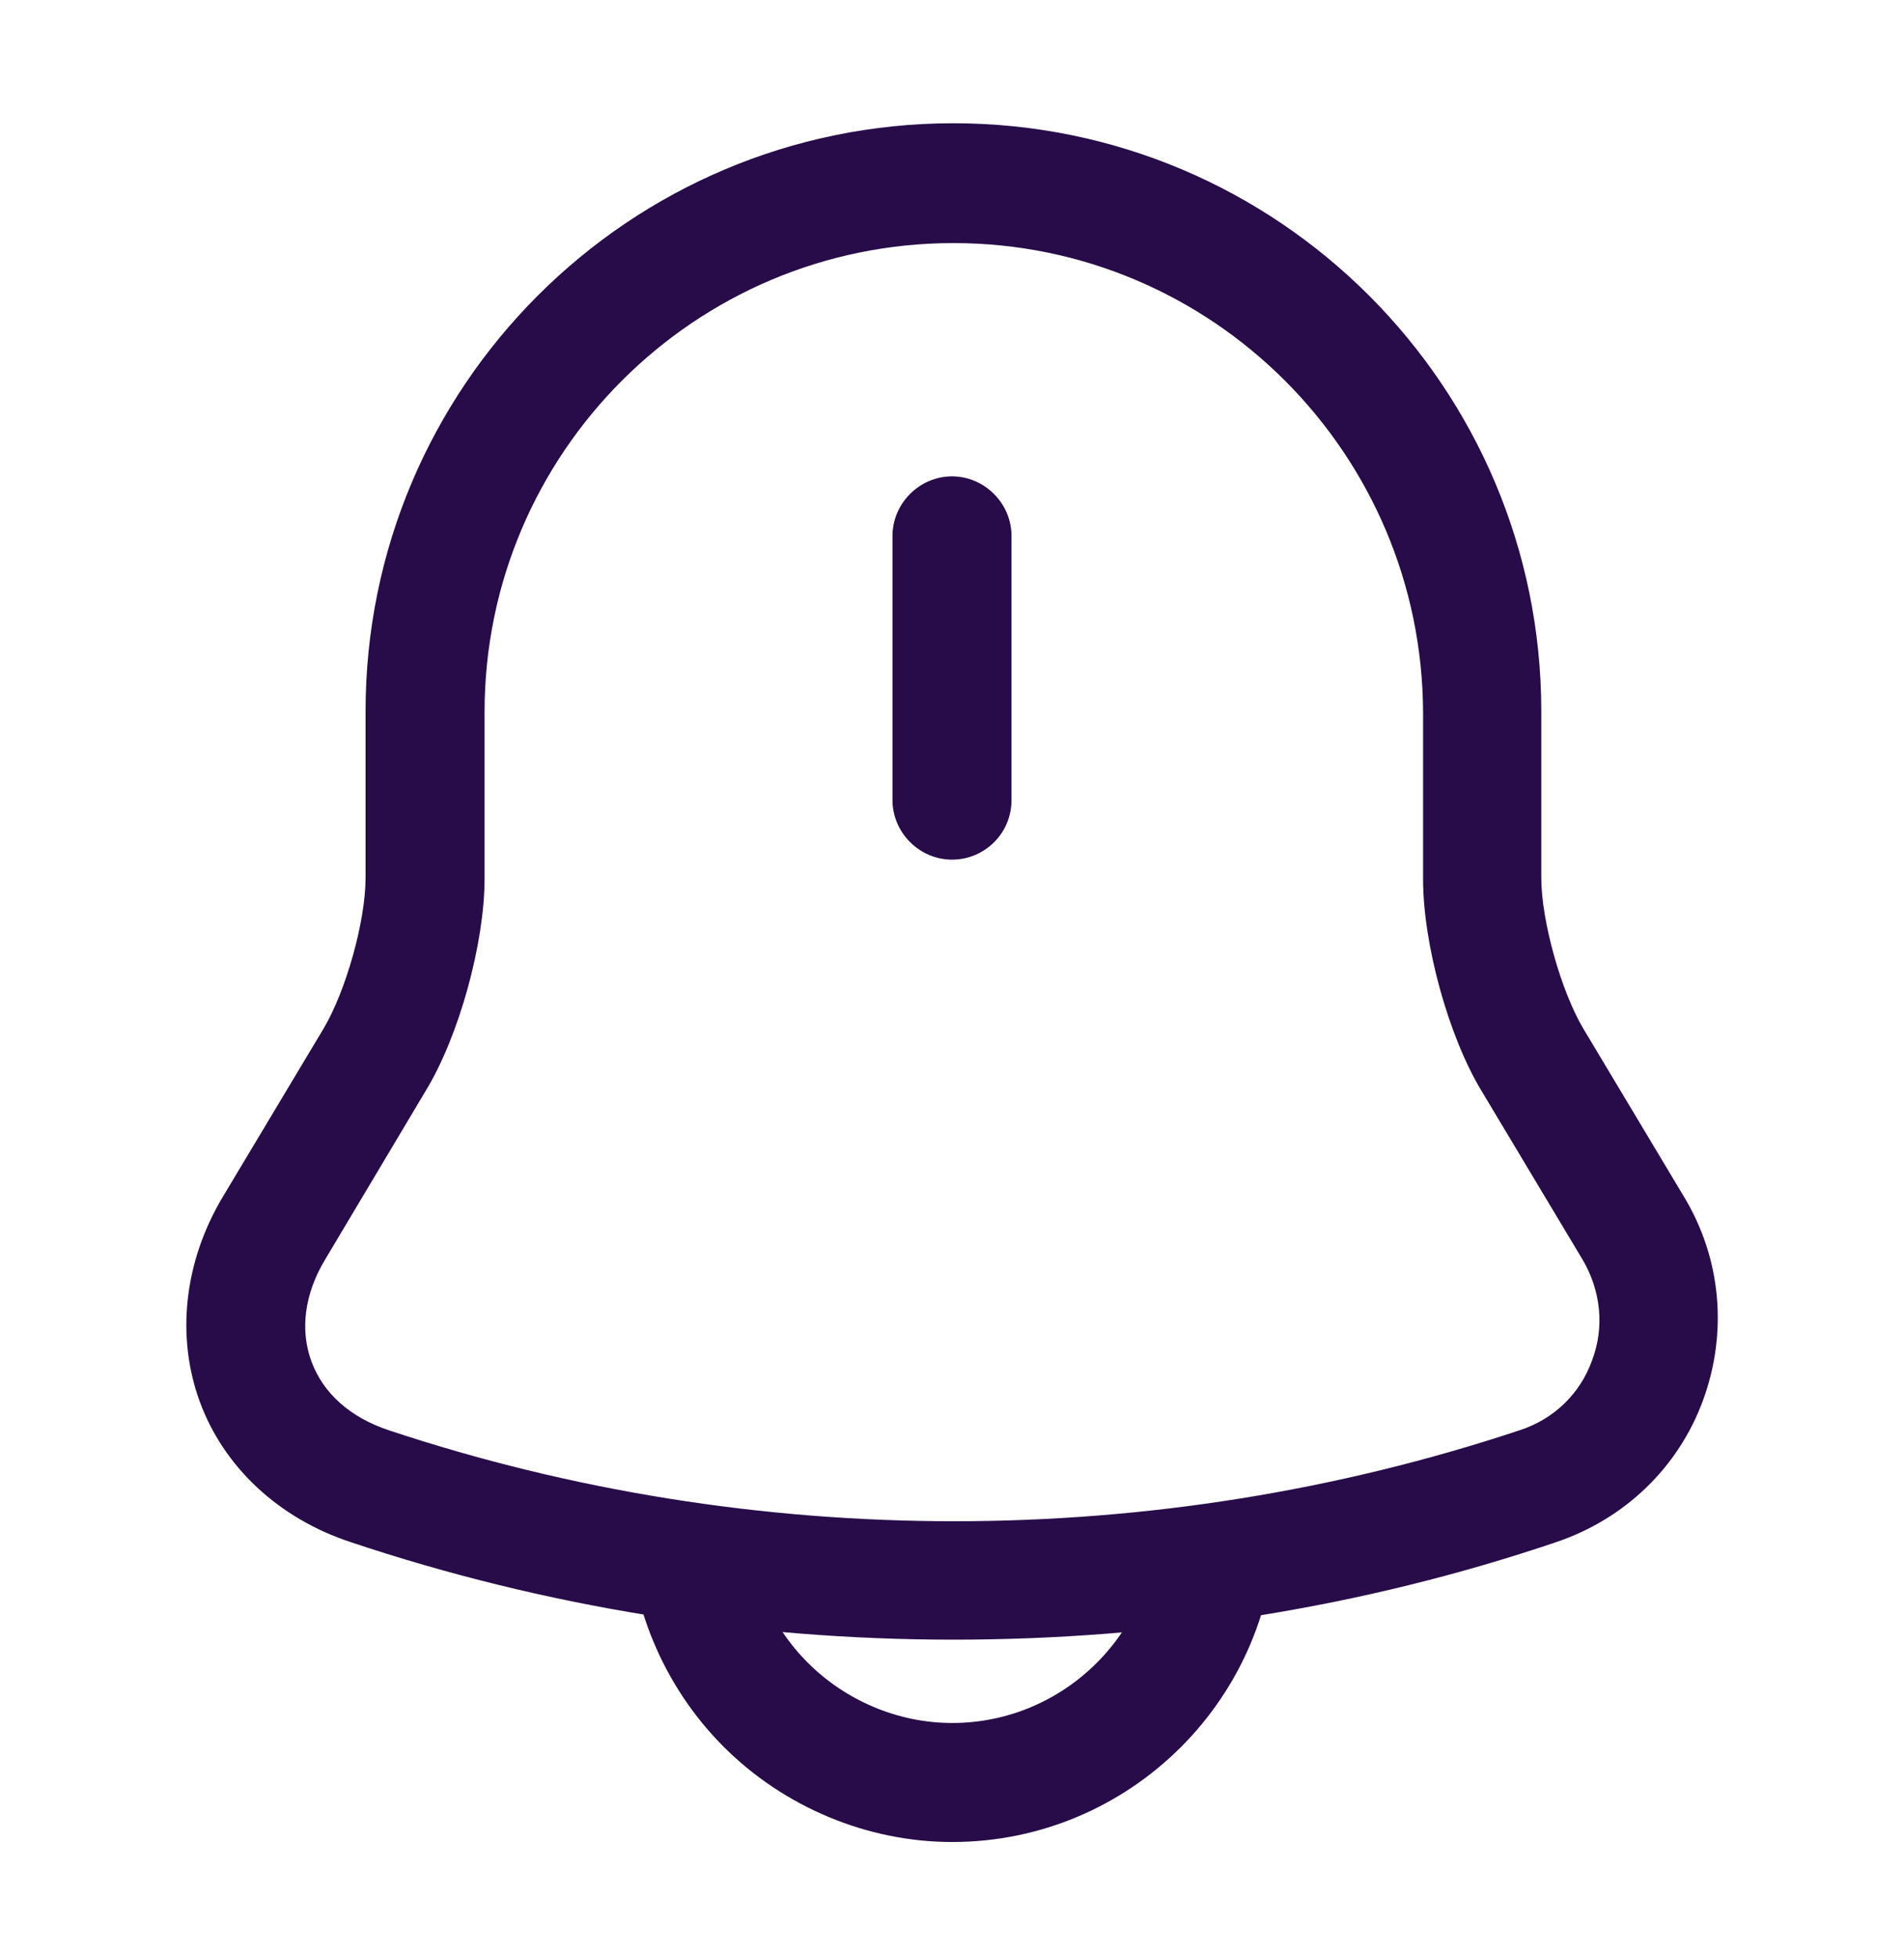
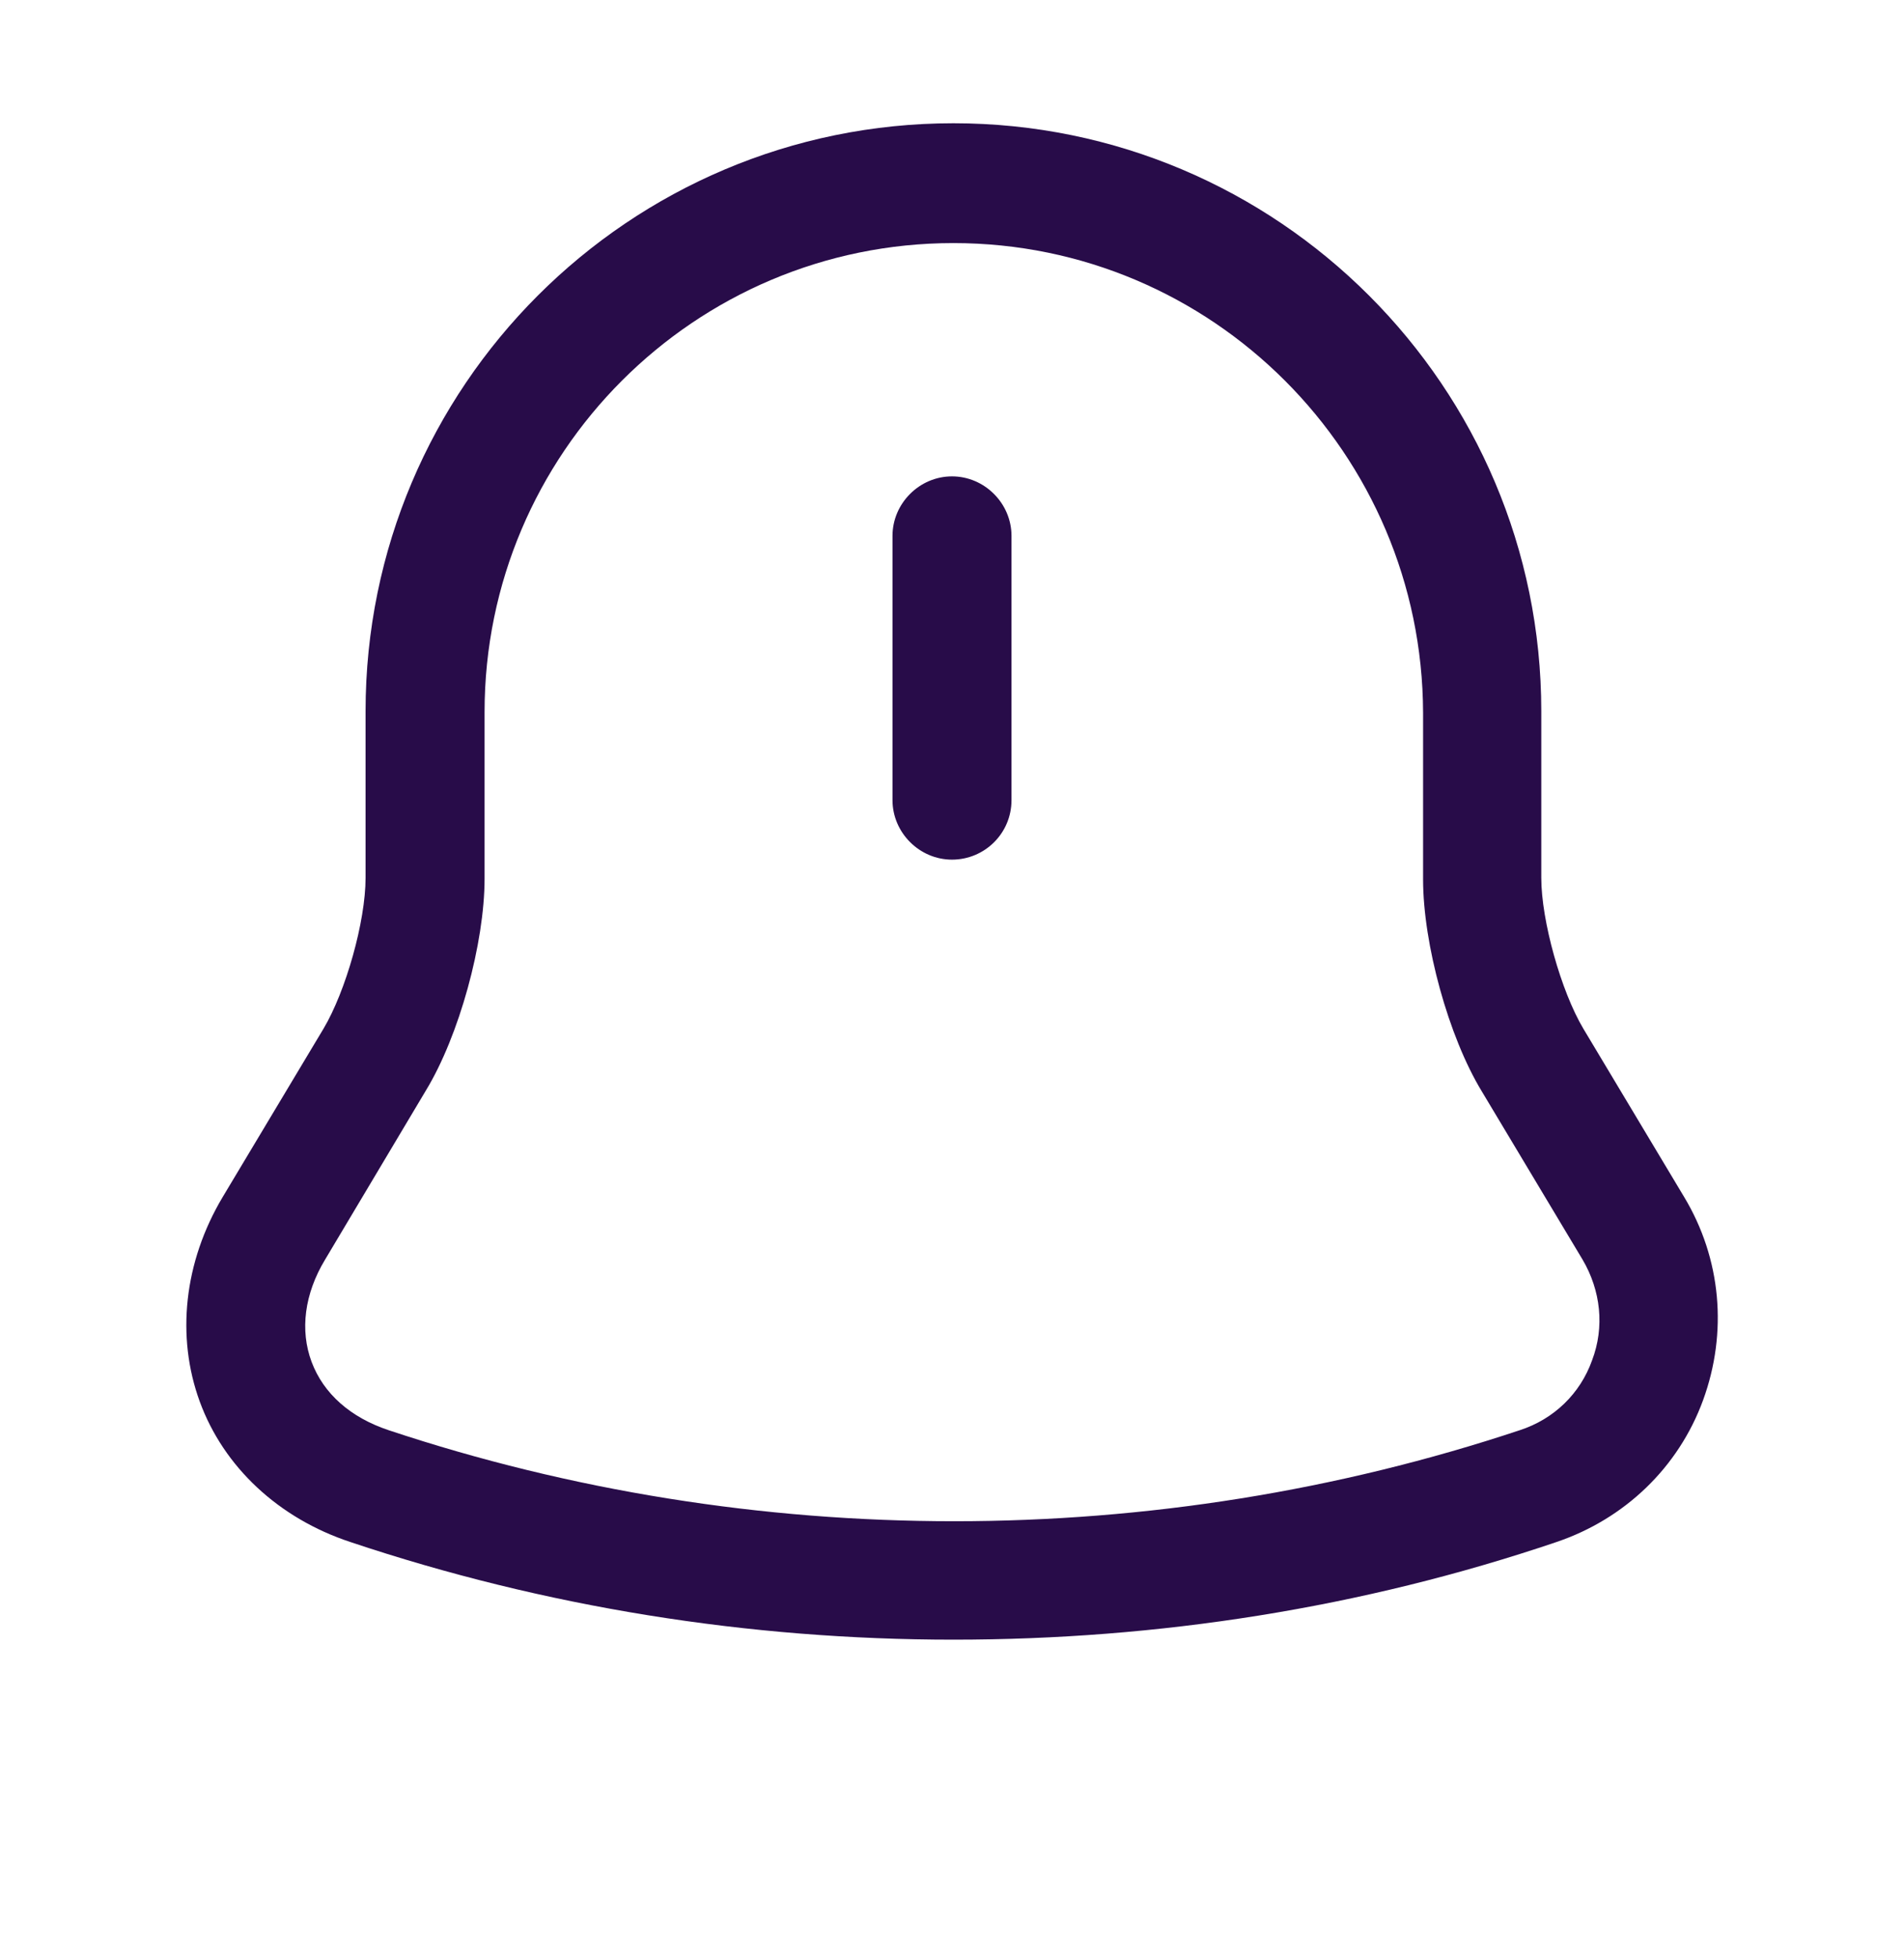
<svg xmlns="http://www.w3.org/2000/svg" width="36" height="37" viewBox="0 0 36 37" fill="none">
  <path d="M18 16.25C17.385 16.25 16.875 15.74 16.875 15.125V10.13C16.875 9.515 17.385 9.005 18 9.005C18.615 9.005 19.125 9.515 19.125 10.13V15.125C19.125 15.755 18.615 16.25 18 16.25Z" fill="#280C49" />
  <path d="M18.027 30.995C14.157 30.995 10.302 30.38 6.627 29.15C5.262 28.7 4.227 27.725 3.777 26.495C3.327 25.265 3.477 23.855 4.212 22.625L6.117 19.445C6.537 18.74 6.912 17.42 6.912 16.595V13.445C6.912 7.31 11.892 2.33 18.027 2.33C24.162 2.33 29.142 7.31 29.142 13.445V16.595C29.142 17.405 29.517 18.74 29.937 19.445L31.842 22.625C32.547 23.795 32.667 25.19 32.202 26.465C31.737 27.74 30.717 28.715 29.427 29.15C25.752 30.395 21.897 30.995 18.027 30.995ZM18.027 4.595C13.137 4.595 9.162 8.57 9.162 13.46V16.61C9.162 17.825 8.682 19.58 8.052 20.615L6.147 23.81C5.757 24.455 5.667 25.145 5.892 25.745C6.117 26.345 6.627 26.795 7.347 27.035C14.247 29.33 21.837 29.33 28.737 27.035C29.382 26.825 29.877 26.345 30.102 25.715C30.342 25.085 30.267 24.395 29.922 23.81L28.017 20.63C27.387 19.595 26.907 17.84 26.907 16.625V13.475C26.892 8.57 22.917 4.595 18.027 4.595Z" fill="#280C49" />
-   <path d="M18.003 34.82C16.398 34.82 14.823 34.16 13.683 33.02C12.543 31.88 11.883 30.305 11.883 28.7H14.133C14.133 29.72 14.553 30.71 15.273 31.43C15.993 32.15 16.983 32.57 18.003 32.57C20.133 32.57 21.873 30.83 21.873 28.7H24.123C24.123 32.075 21.378 34.82 18.003 34.82Z" fill="#280C49" />
</svg>